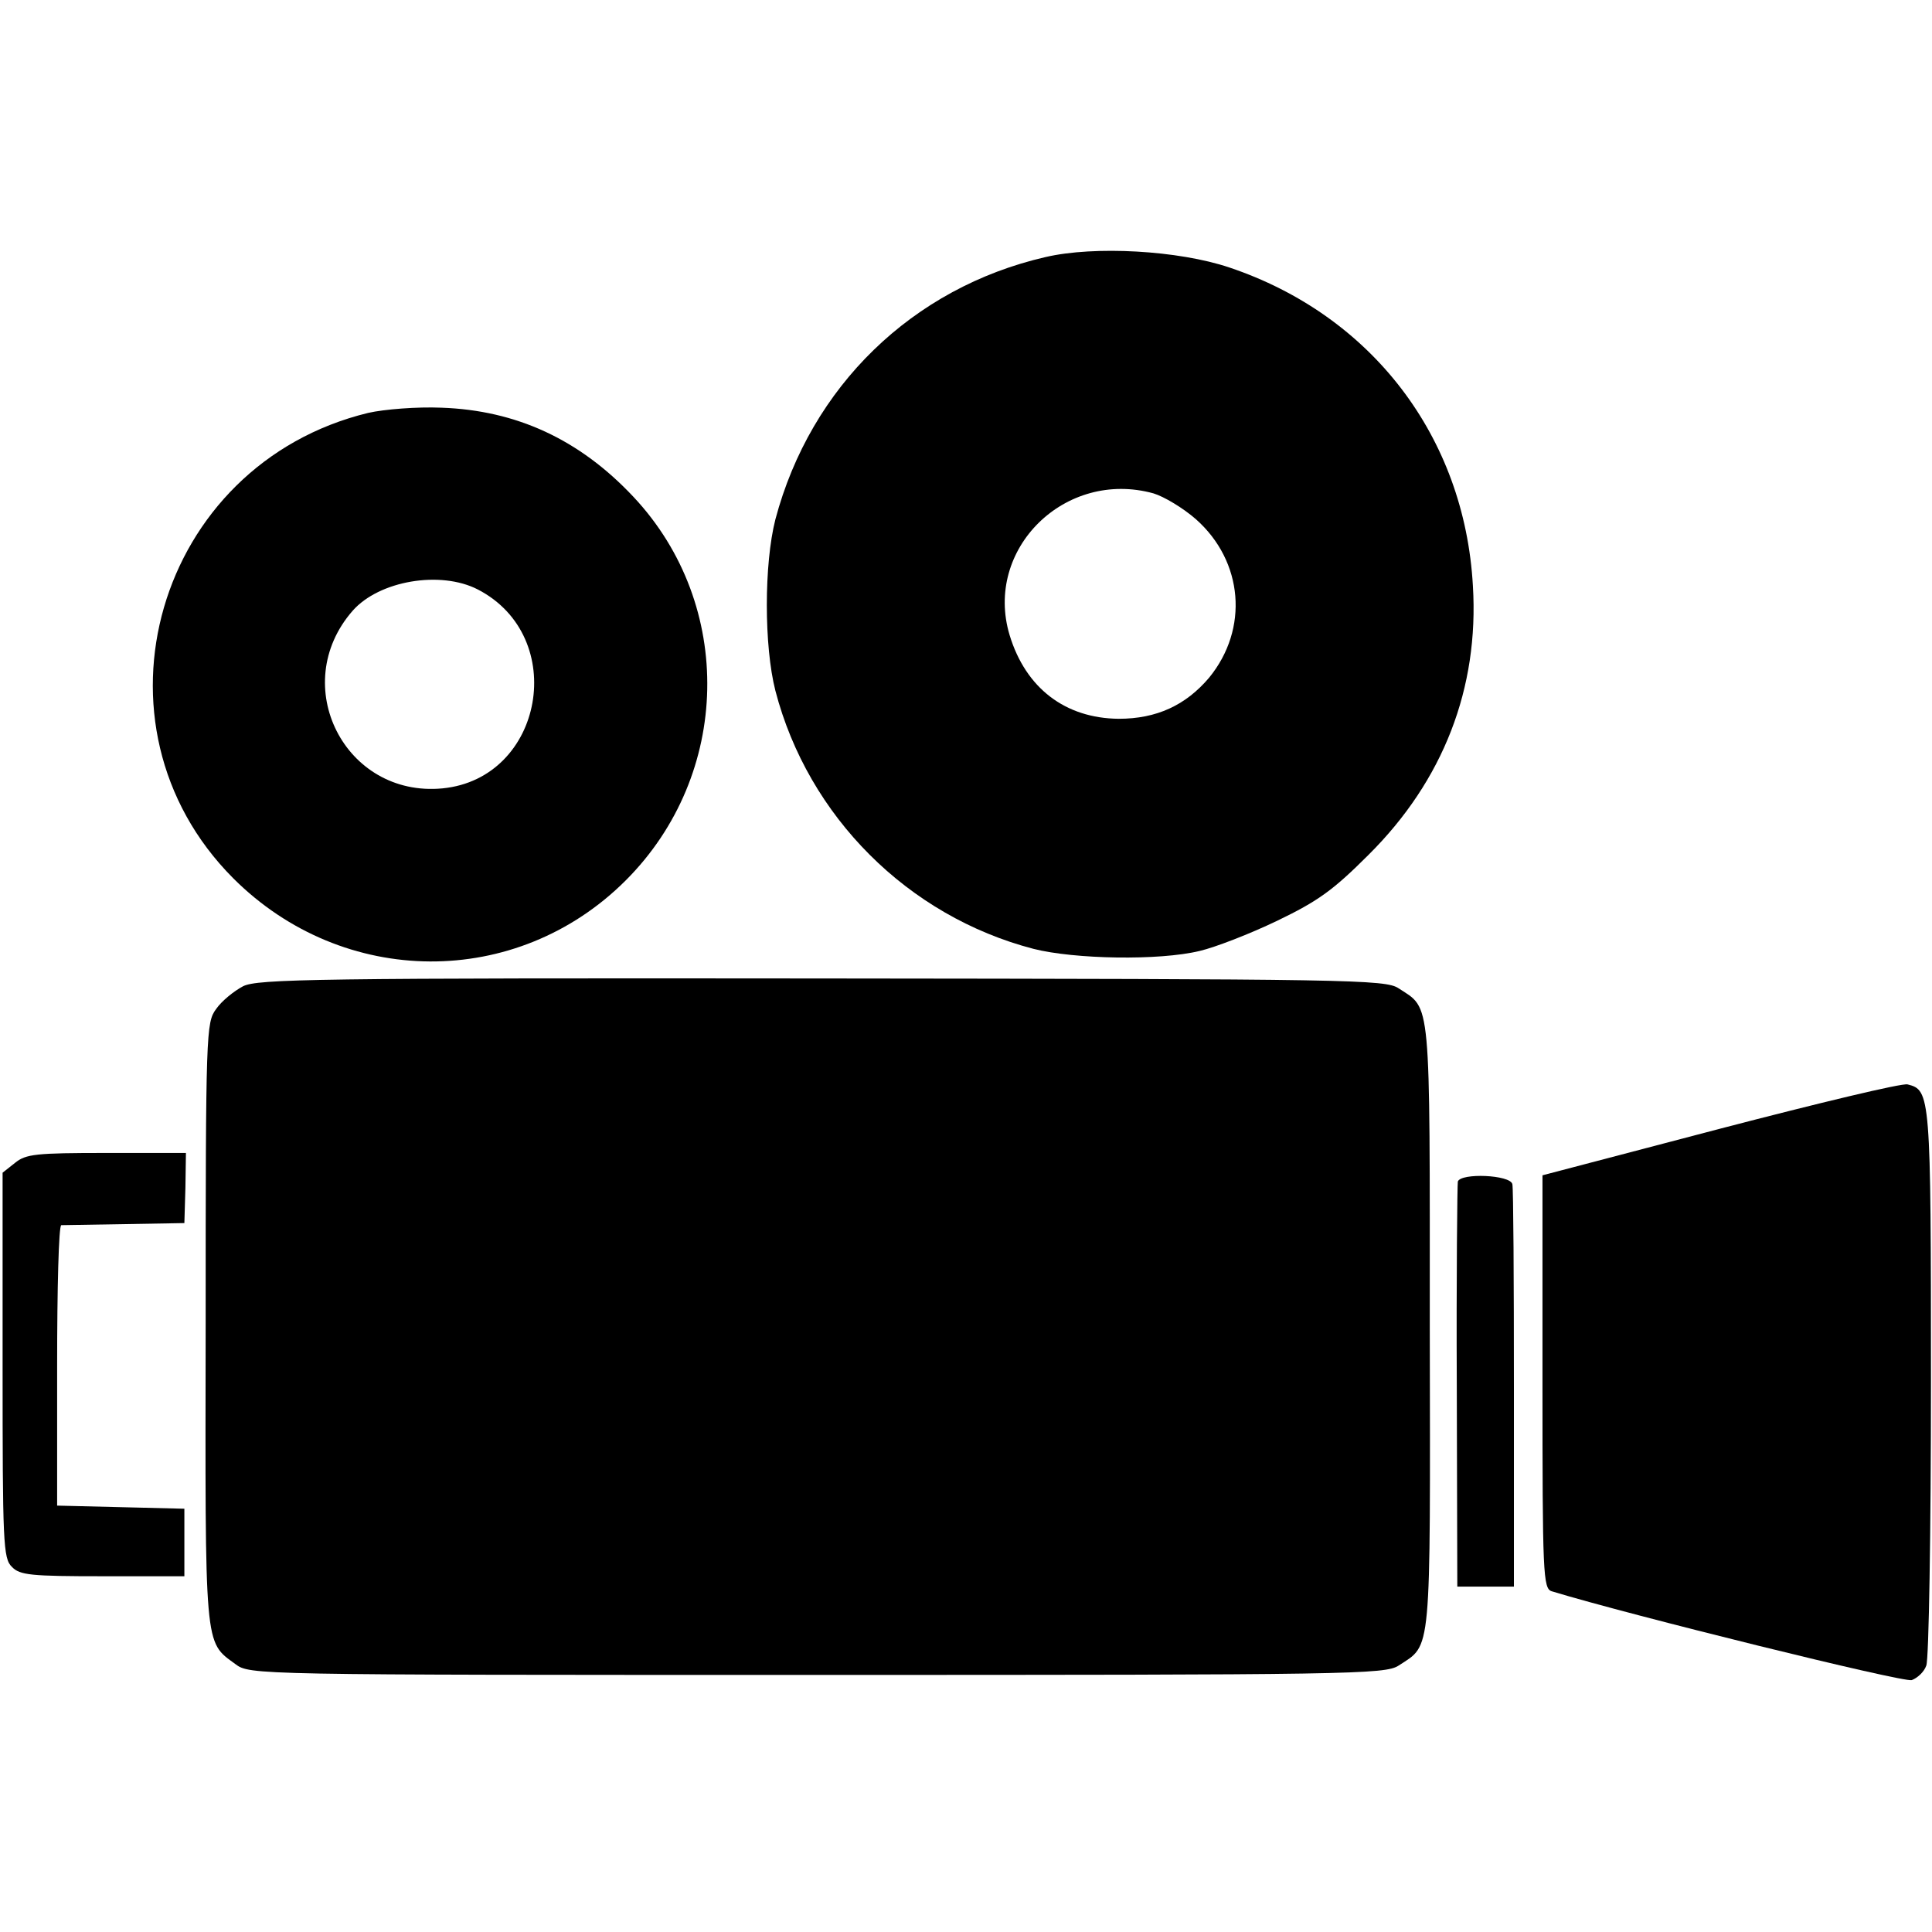
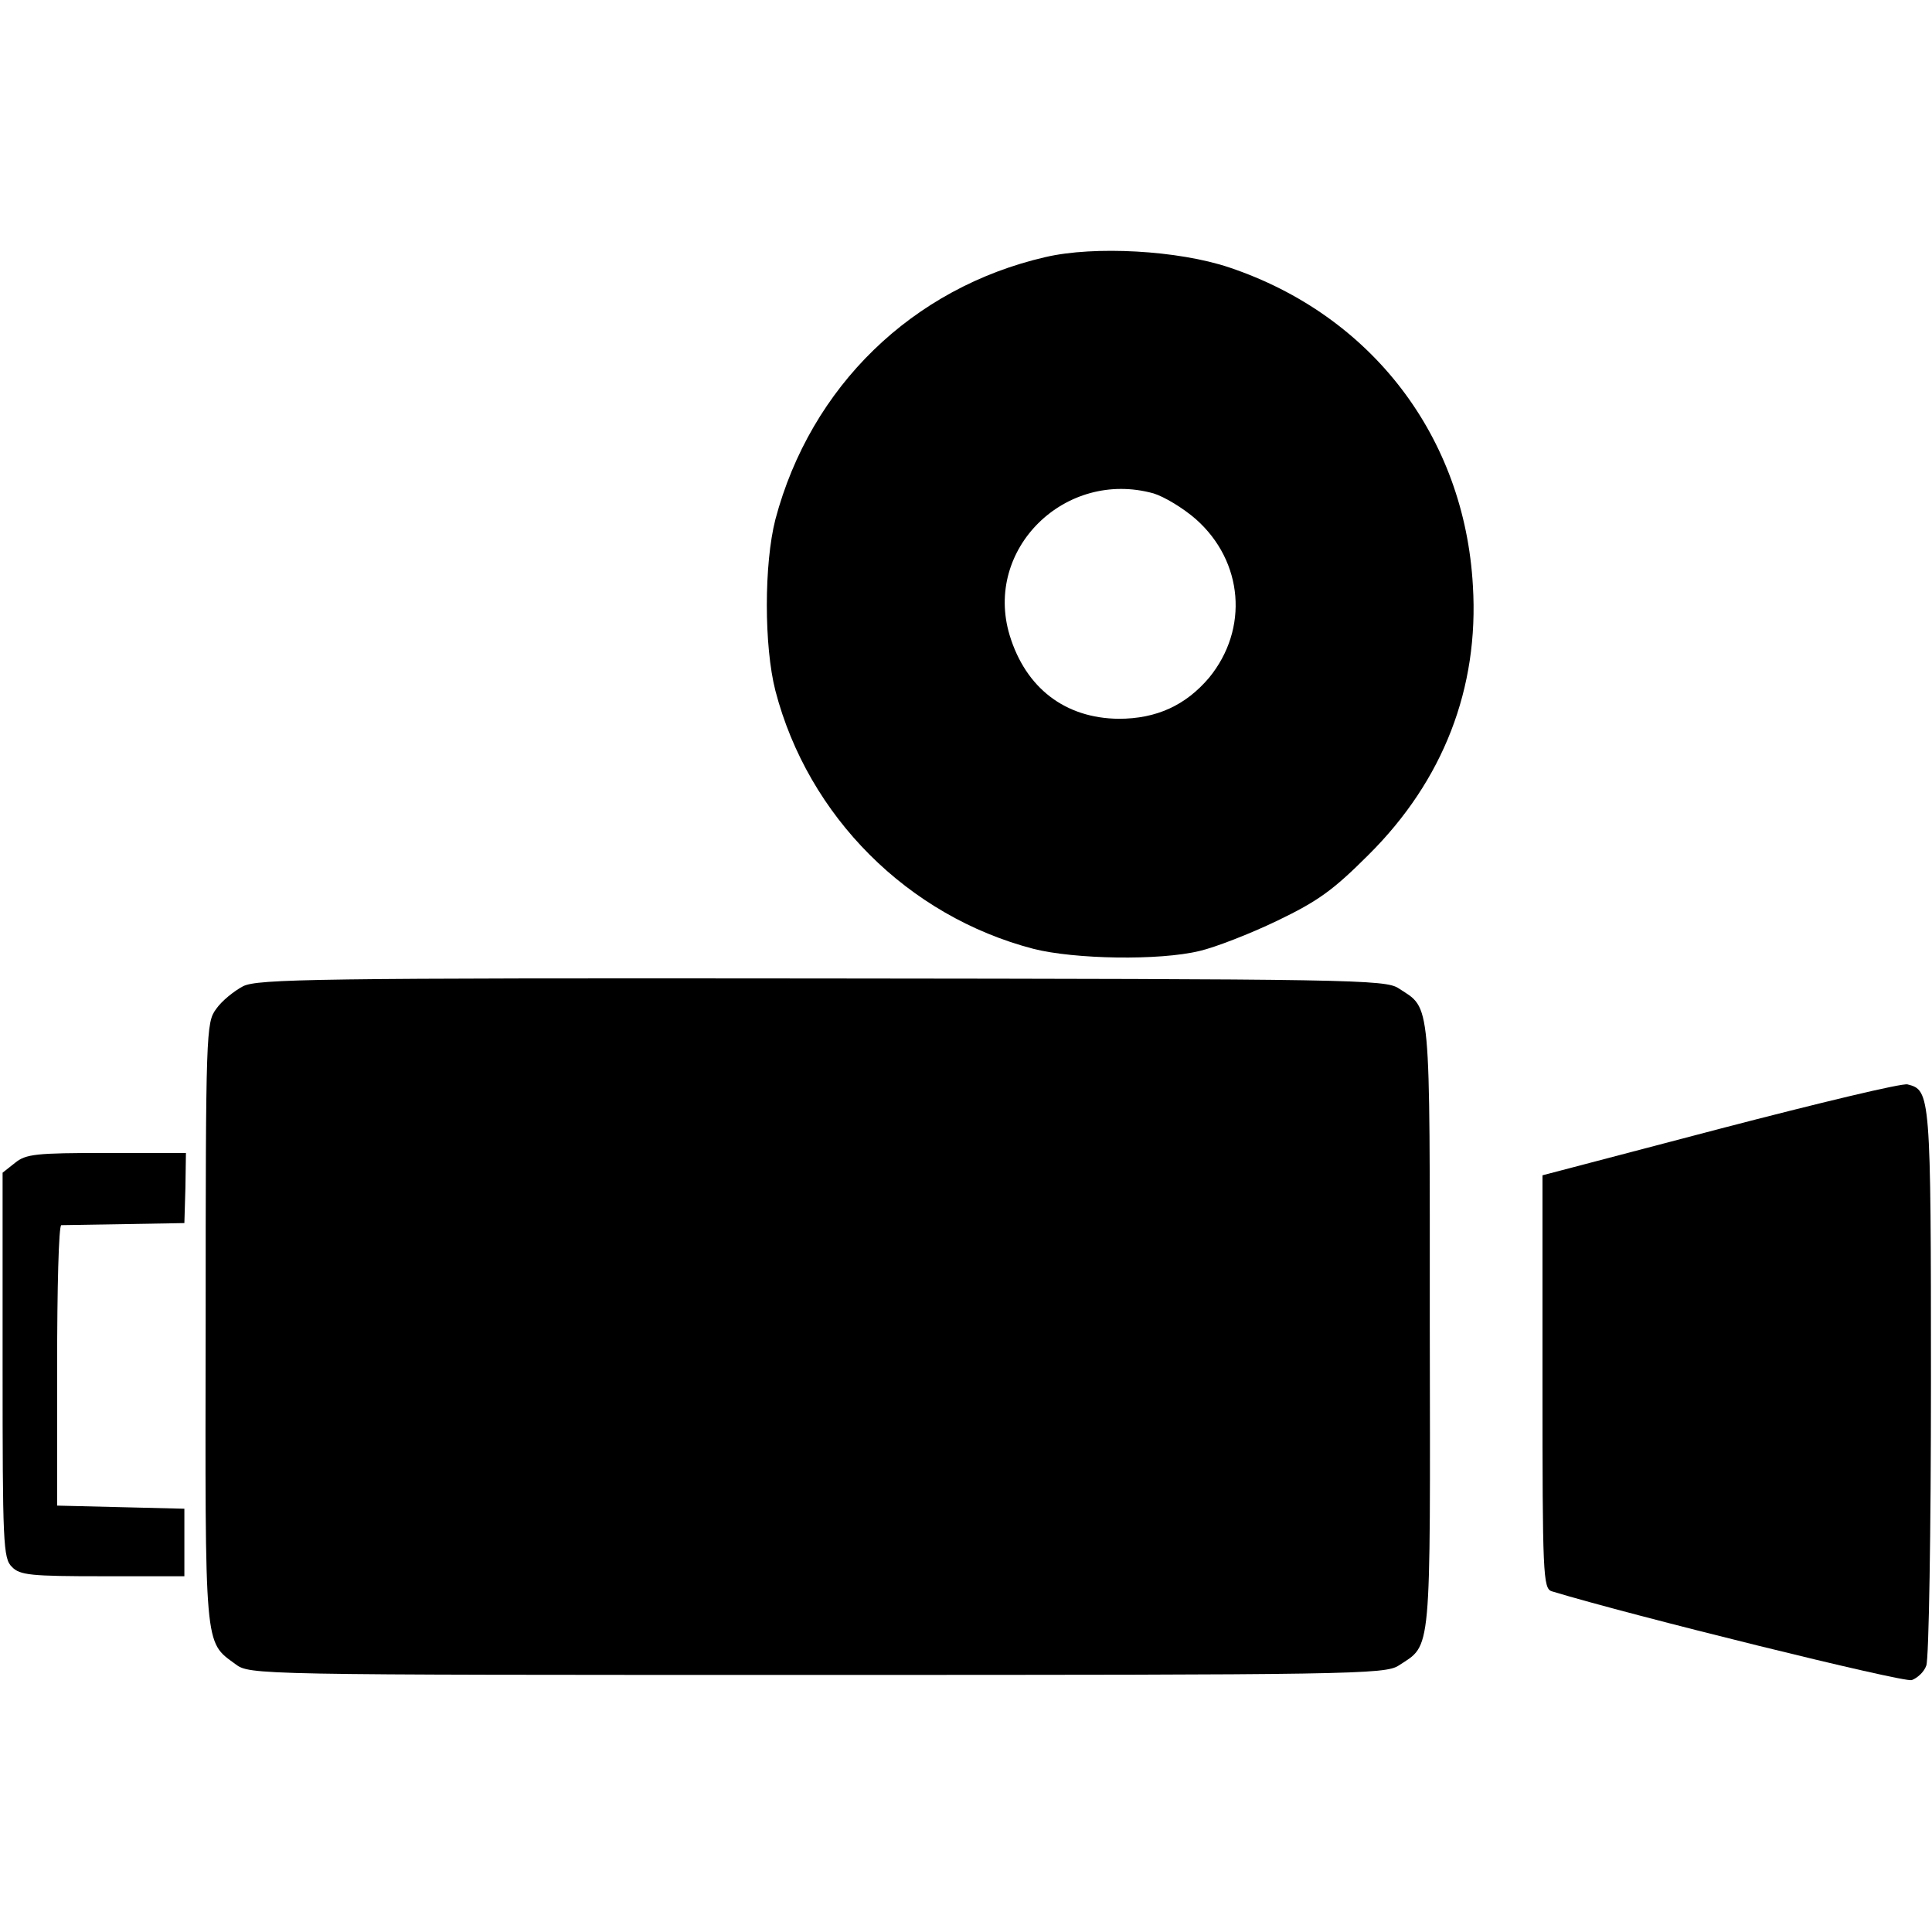
<svg xmlns="http://www.w3.org/2000/svg" version="1.0" width="372pt" height="372pt" viewBox="0 0 372 372" preserveAspectRatio="xMidYMid meet">
  <g transform="translate(0,372) scale(0.1,-0.1)" fill="#000000" stroke="none">
    <path d="M2013 3225 c-256 -59 -452 -249 -520 -505 -22 -86 -22 -244 0 -330 63 -242 255 -434 497 -497 79 -20 242 -23 320 -4 30 7 97 33 149 58 79 38 108 59 176 127 144 143 213 321 201 518 -16 287 -195 521 -469 613 -98 33 -260 42 -354 20z m208 -455 c20 -6 57 -28 82 -50 91 -81 102 -211 25 -305 -45 -53 -101 -79 -174 -79 -103 1 -179 59 -210 161 -50 166 107 320 277 273z" />
-     <path d="M709 2925 c-408 -99 -554 -601 -260 -896 212 -212 546 -214 756 -4 203 203 210 530 15 738 -104 111 -226 167 -370 172 -47 2 -110 -3 -141 -10z m211 -340 c176 -91 127 -364 -68 -383 -188 -18 -298 199 -173 342 51 58 169 78 241 41z" />
    <path d="M468 1821 c-17 -9 -41 -28 -52 -44 -19 -26 -20 -42 -20 -605 -1 -631 -3 -612 57 -656 28 -21 32 -21 1121 -21 1026 0 1093 1 1119 18 64 42 61 11 60 653 0 640 3 610 -60 651 -25 17 -93 18 -1110 19 -976 1 -1087 -1 -1115 -15z" />
    <path d="M3313 1547 l-343 -90 0 -398 c0 -370 1 -398 18 -403 151 -46 677 -176 693 -171 11 4 24 16 28 28 5 12 9 258 9 547 0 553 -1 561 -45 572 -10 3 -172 -36 -360 -85z" />
    <path d="M29 1481 l-24 -19 0 -371 c0 -342 1 -372 18 -388 15 -16 37 -18 175 -18 l157 0 0 65 0 65 -122 3 -123 3 0 269 c0 149 3 270 8 271 4 0 59 1 122 2 l115 2 2 68 1 67 -153 0 c-136 0 -155 -2 -176 -19z" />
-     <path d="M2807 1445 c-1 -5 -3 -183 -2 -395 l1 -385 54 0 55 0 0 380 c0 209 -1 387 -3 395 -4 18 -99 22 -105 5z" />
  </g>
</svg>